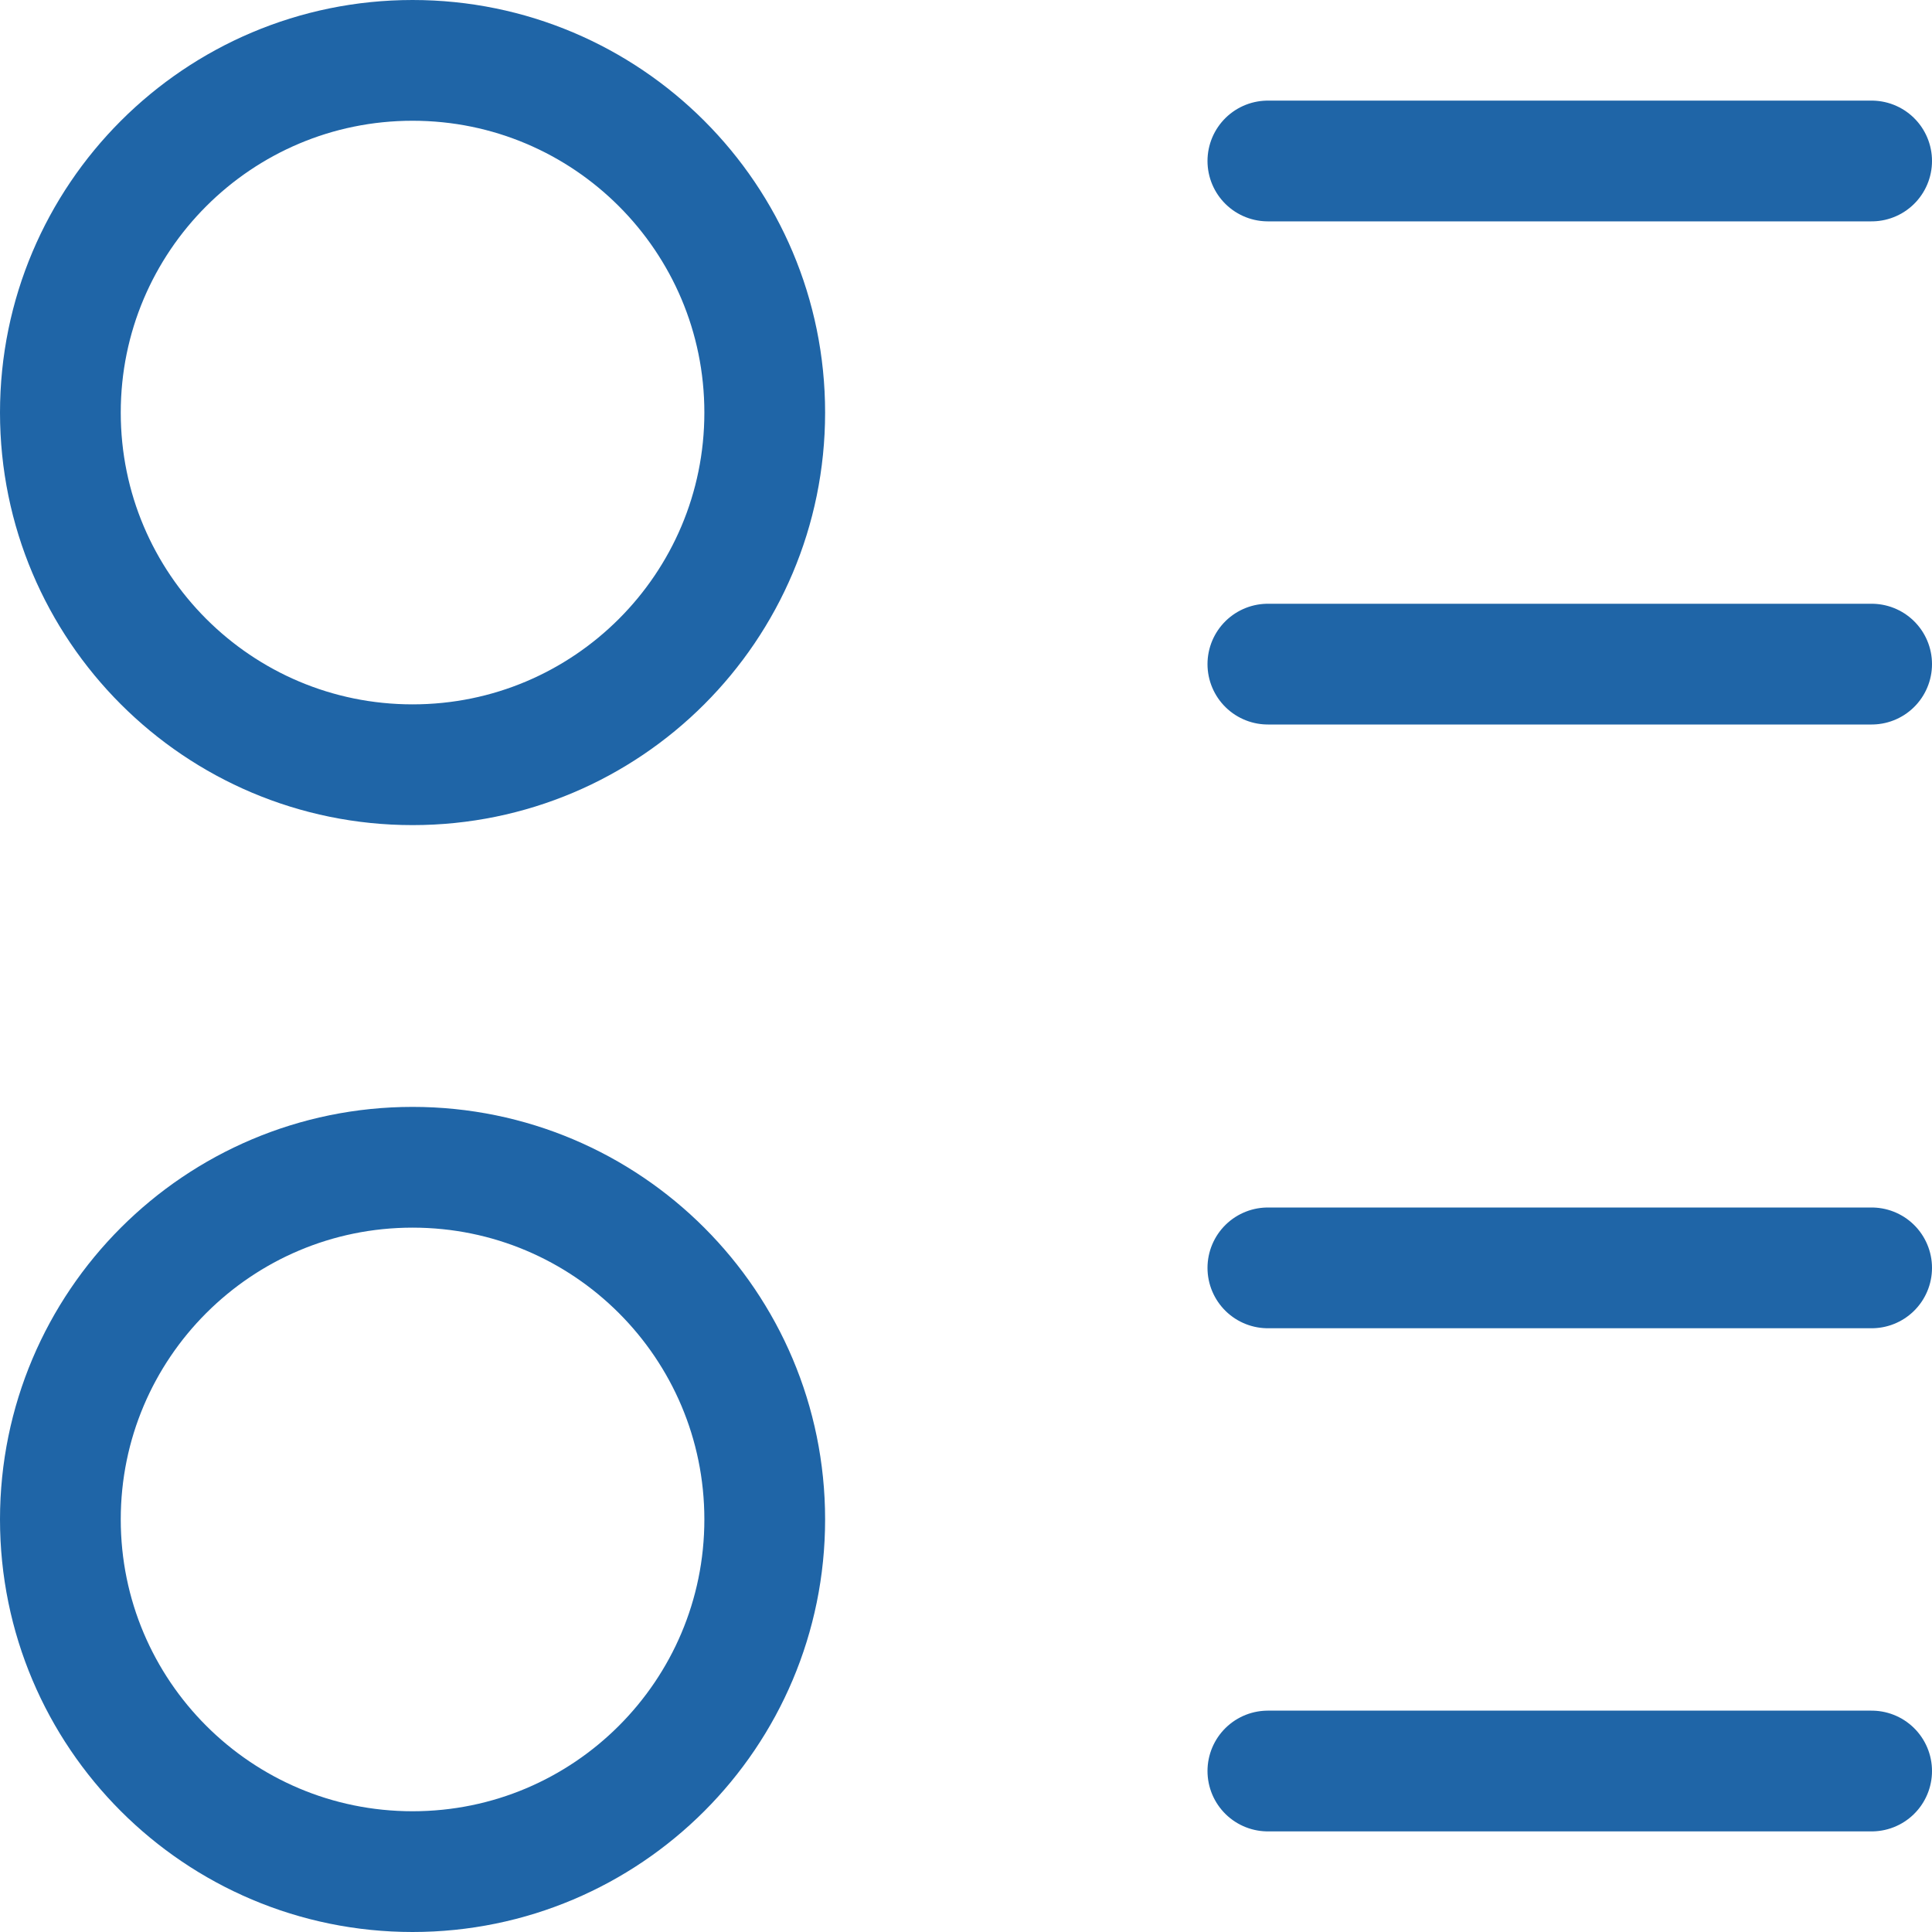
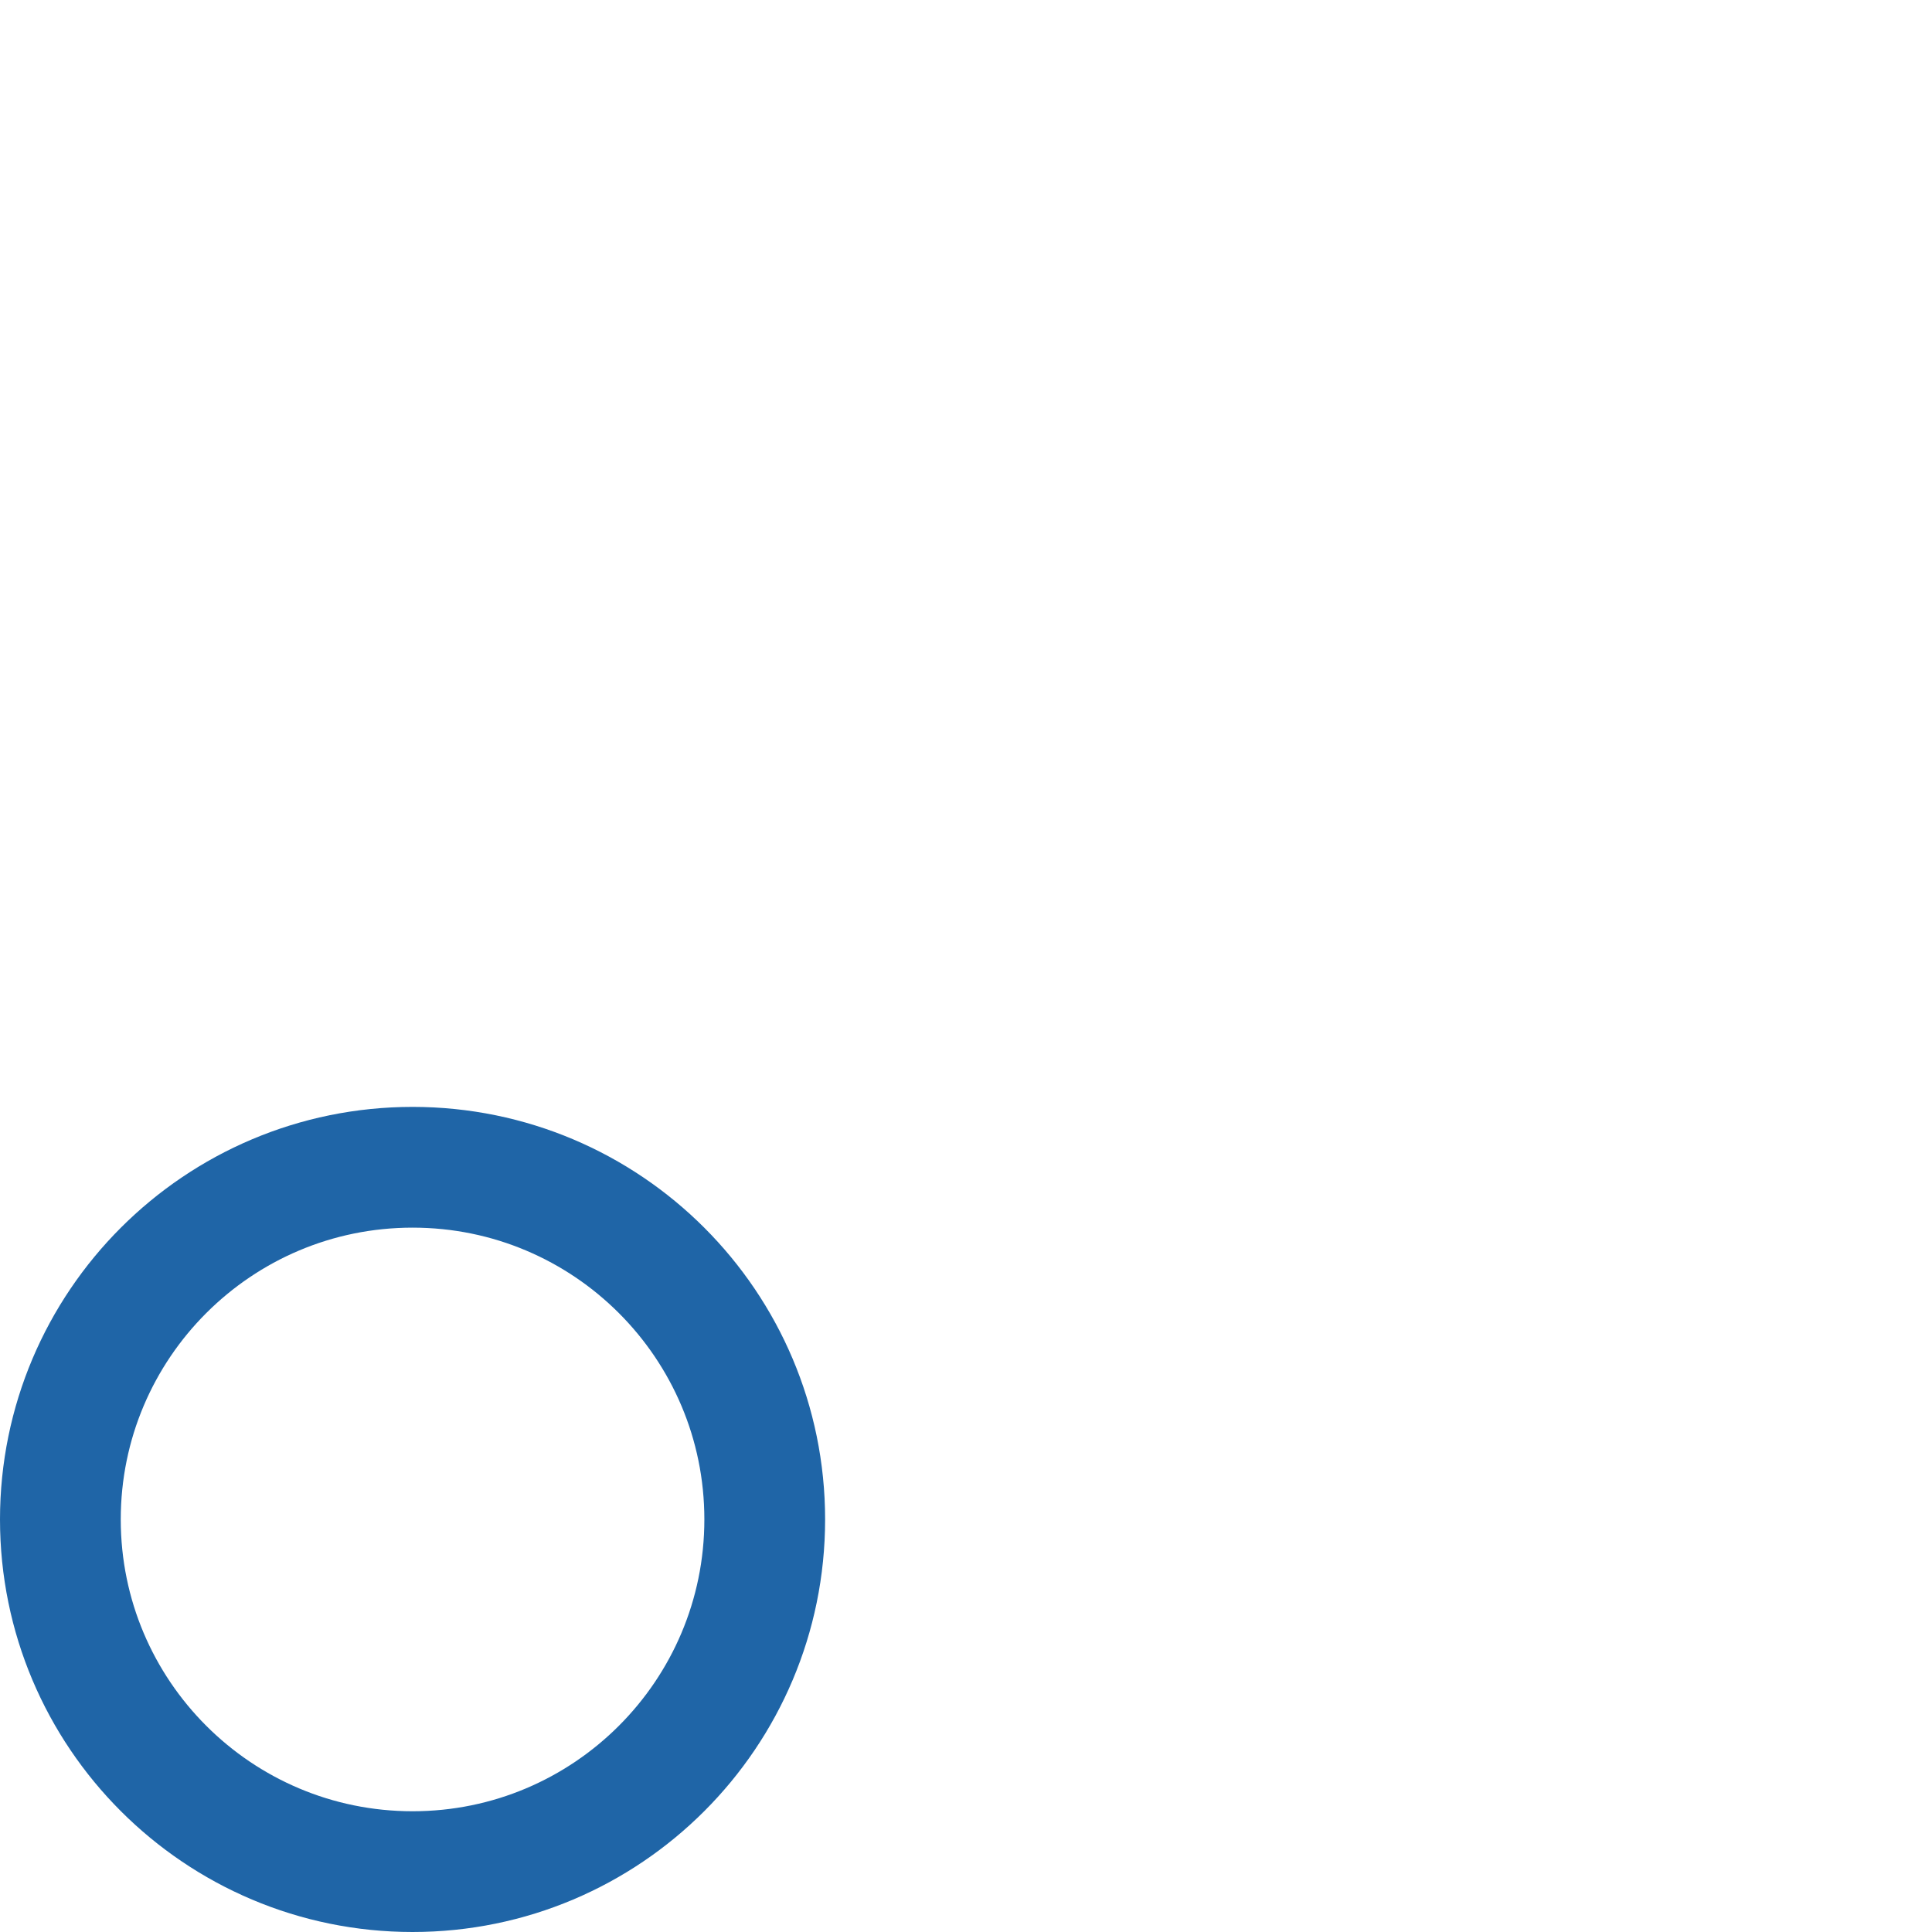
<svg xmlns="http://www.w3.org/2000/svg" width="40" height="40" viewBox="0 0 40 40" fill="none">
-   <path d="M26.25 3.333H38.75M26.25 26.25H38.75M26.25 13.75H38.75M26.25 36.667H38.75" stroke="#1F65A7" stroke-width="2.5" stroke-linecap="round" stroke-linejoin="round" />
-   <path d="M8.542 15.833C12.569 15.833 15.833 12.569 15.833 8.542C15.833 4.515 12.569 1.25 8.542 1.25C4.515 1.25 1.25 4.515 1.25 8.542C1.25 12.569 4.515 15.833 8.542 15.833Z" stroke="#1F65A7" stroke-width="2.5" stroke-linecap="round" stroke-linejoin="round" />
  <path d="M8.542 38.75C12.569 38.75 15.833 35.485 15.833 31.458C15.833 27.431 12.569 24.167 8.542 24.167C4.515 24.167 1.25 27.431 1.25 31.458C1.25 35.485 4.515 38.75 8.542 38.75Z" stroke="#1F65A7" stroke-width="2.5" stroke-linecap="round" stroke-linejoin="round" />
</svg>